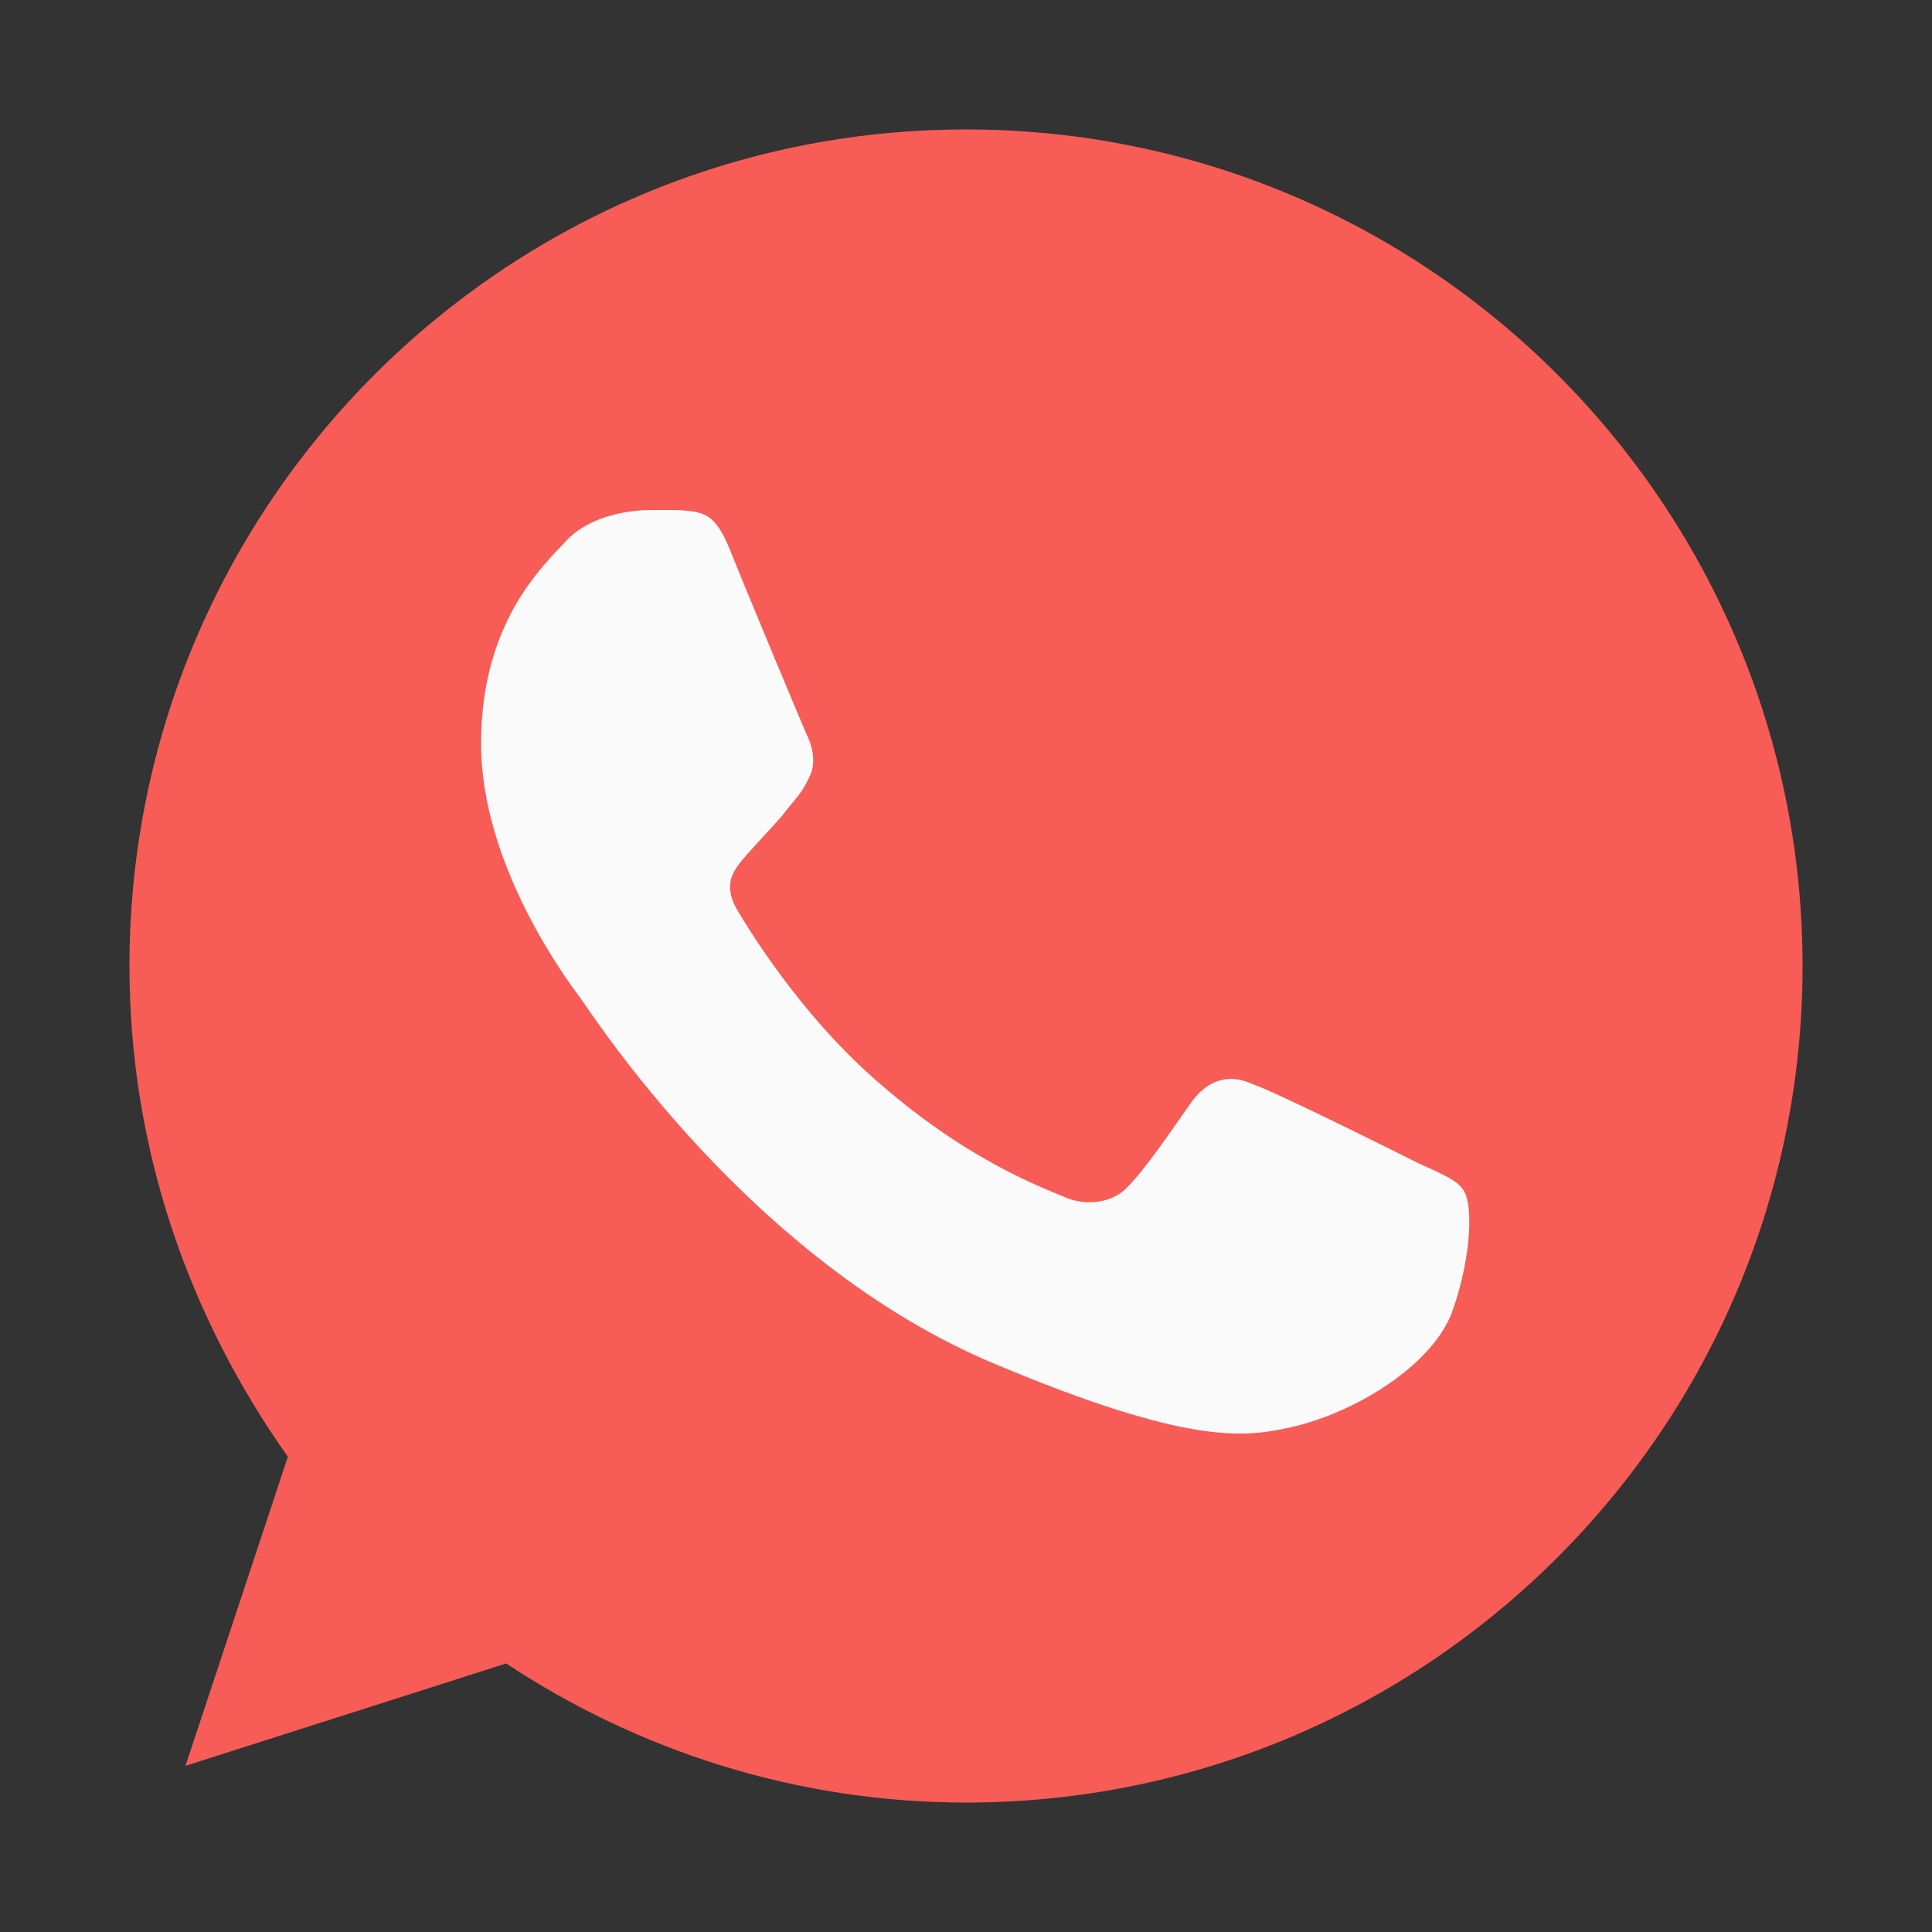
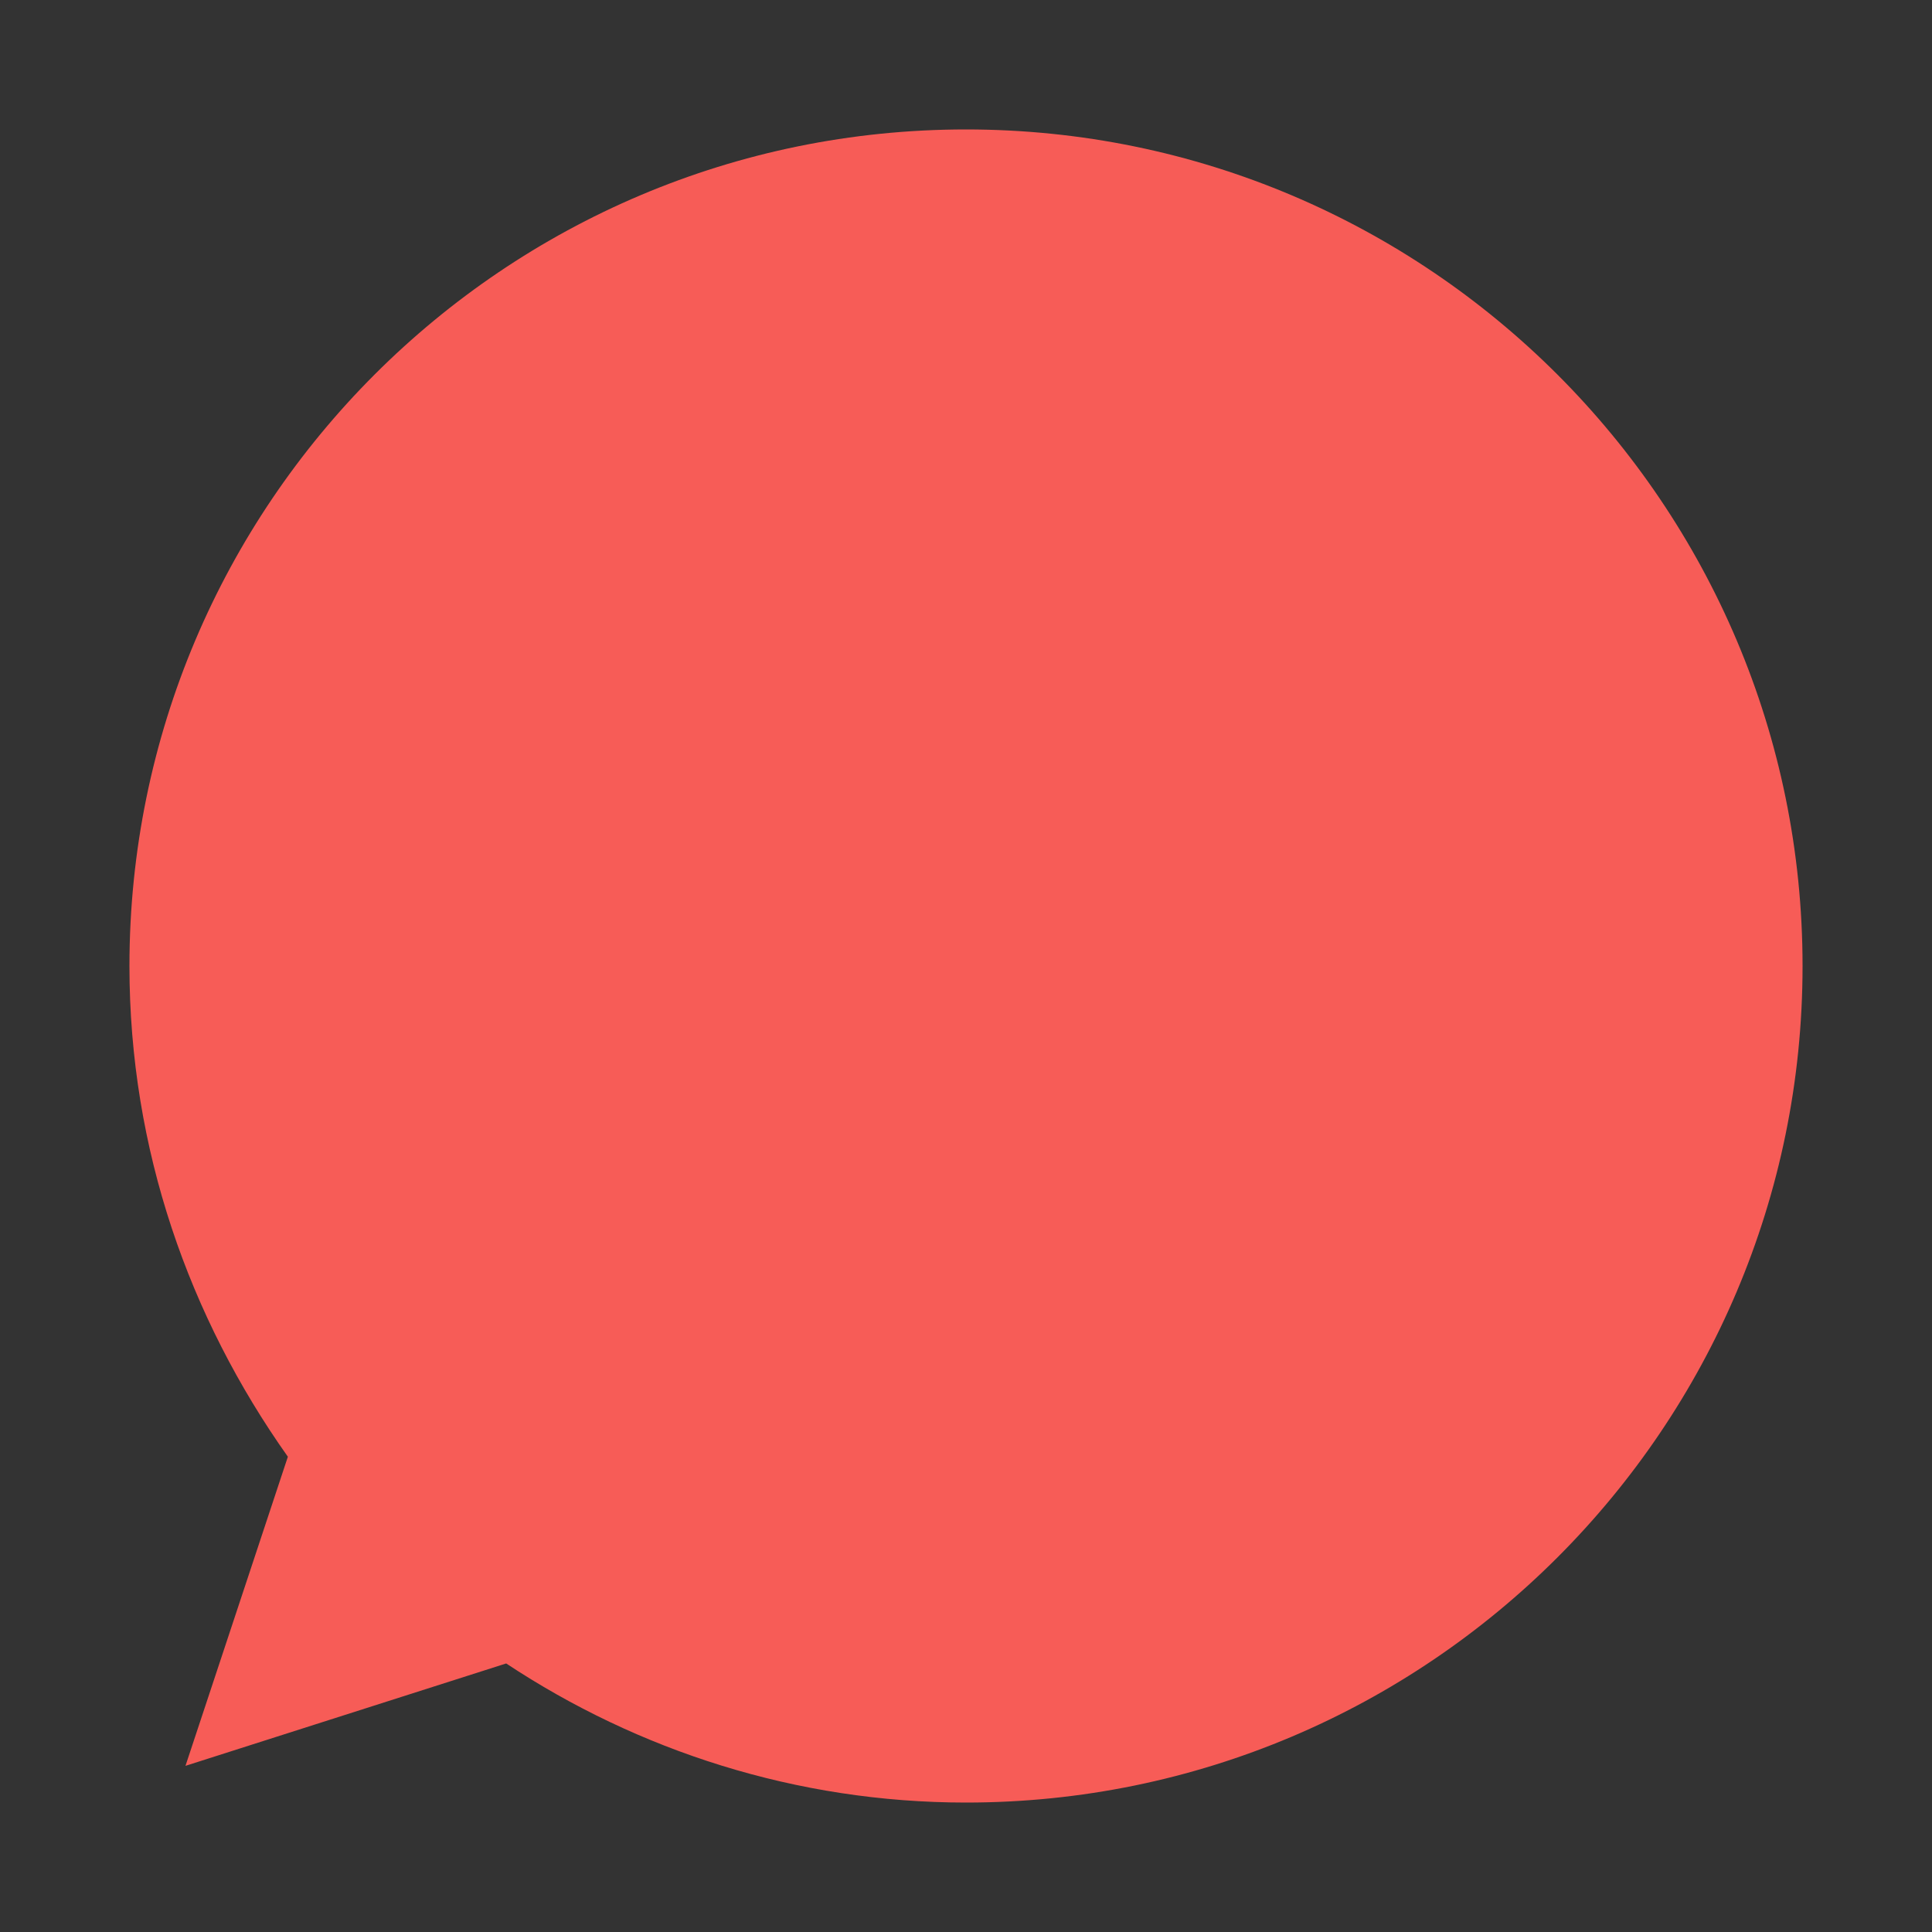
<svg xmlns="http://www.w3.org/2000/svg" version="1.1" id="Layer_1" x="0px" y="0px" viewBox="0 0 100 100" style="enable-background:new 0 0 100 100;" xml:space="preserve">
  <rect x="0" y="0" width="100" height="100" fill="#333333" stroke="none" />
  <style type="text/css">
	.st0{fill:#F89821;}
	.st1{fill:#FAFAFA;}
</style>
  <path style="fill:#f75c57;" class="st0" d="M50,6.7L50,6.7L50,6.7C26.1,6.7,6.7,26.1,6.7,50c0,9.5,3.1,18.2,8.2,25.4l-5.3,16l16.6-5.3  c6.8,4.5,15,7.2,23.8,7.2c23.9,0,43.3-19.4,43.3-43.3S73.9,6.7,50,6.7z" />
-   <path class="st1" d="M75.2,67.8c-1,2.9-5.2,5.4-8.5,6.1c-2.3,0.5-5.2,0.9-15.2-3.3c-12.7-5.3-20.9-18.2-21.5-19s-5.1-6.8-5.1-13.1  s3.2-9.2,4.4-10.5c1-1.1,2.8-1.6,4.4-1.6c0.5,0,1,0,1.4,0c1.3,0.1,1.9,0.1,2.7,2.1c1,2.5,3.6,8.7,3.9,9.4c0.3,0.6,0.6,1.5,0.2,2.3  c-0.4,0.9-0.8,1.2-1.4,2c-0.6,0.7-1.2,1.3-1.9,2.1C38,45,37.4,45.7,38.1,47c0.7,1.2,3.3,5.4,7,8.7c4.8,4.3,8.7,5.7,10.1,6.3  c1,0.4,2.3,0.3,3.1-0.5c1-1,2.2-2.8,3.4-4.5c0.9-1.2,2-1.4,3.1-0.9c1.2,0.4,7.4,3.5,8.6,4.1c1.3,0.6,2.1,0.9,2.4,1.5  C76.2,62.4,76.2,64.9,75.2,67.8z" />
</svg>